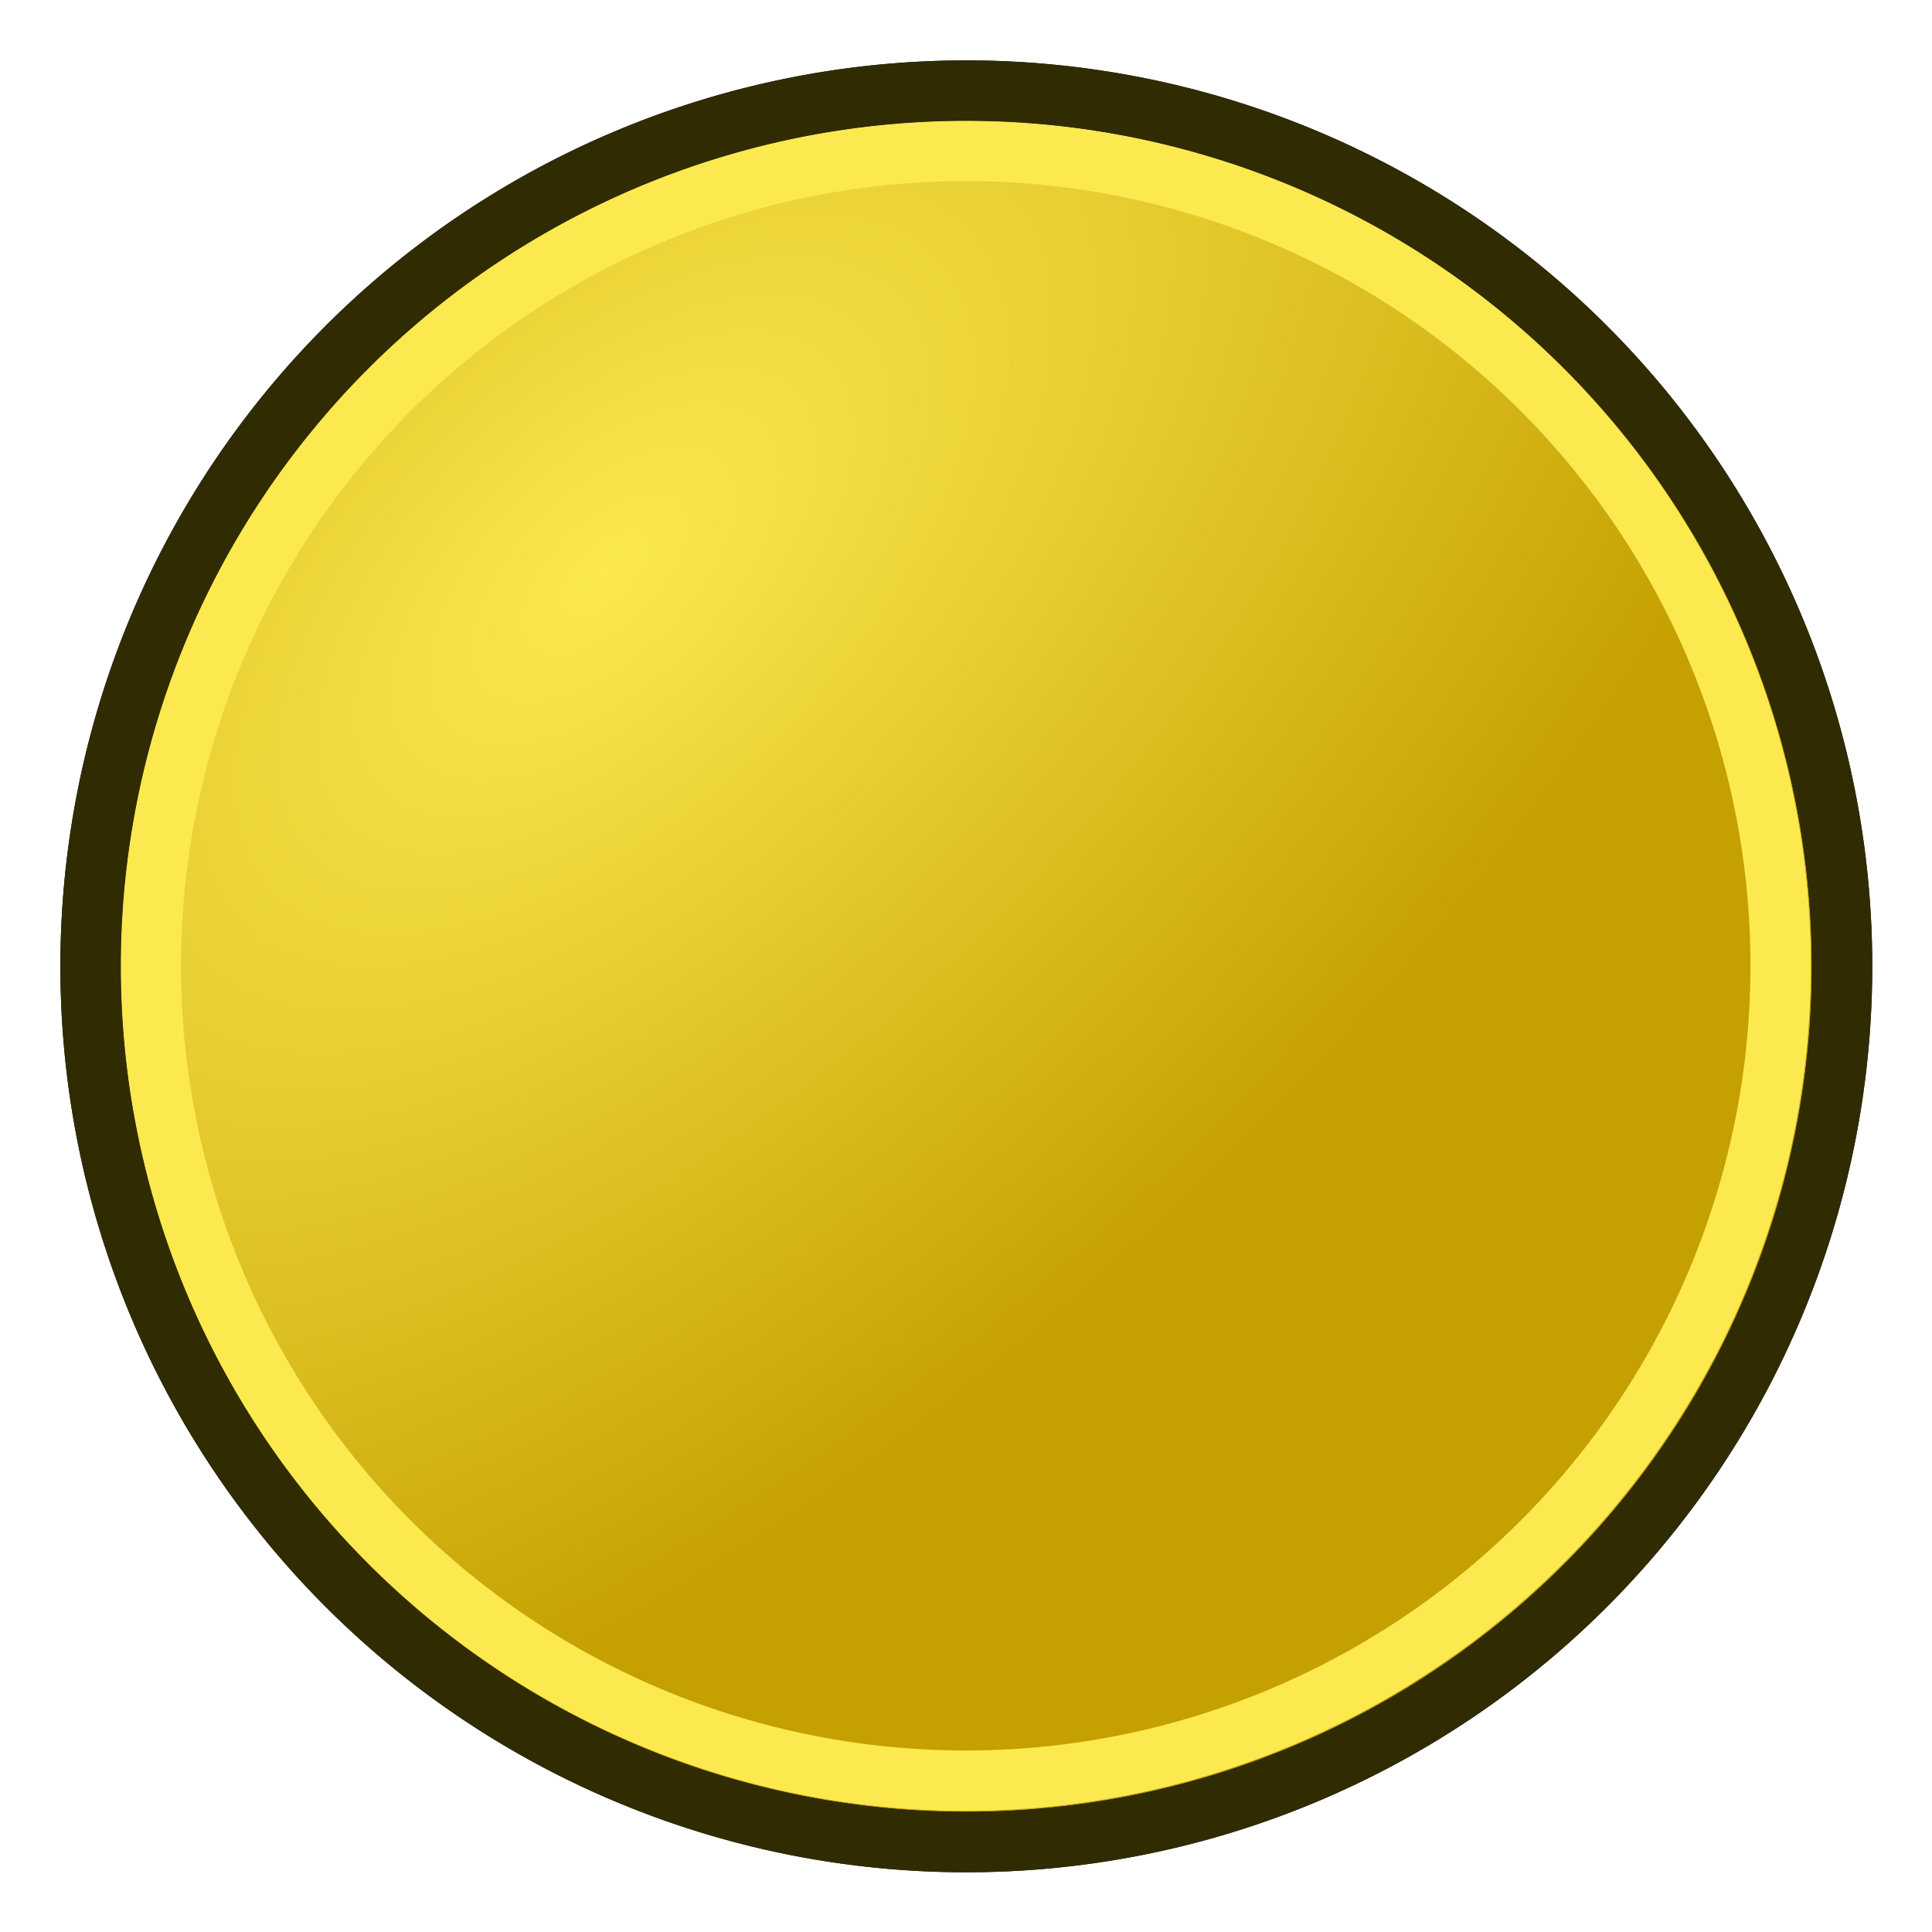
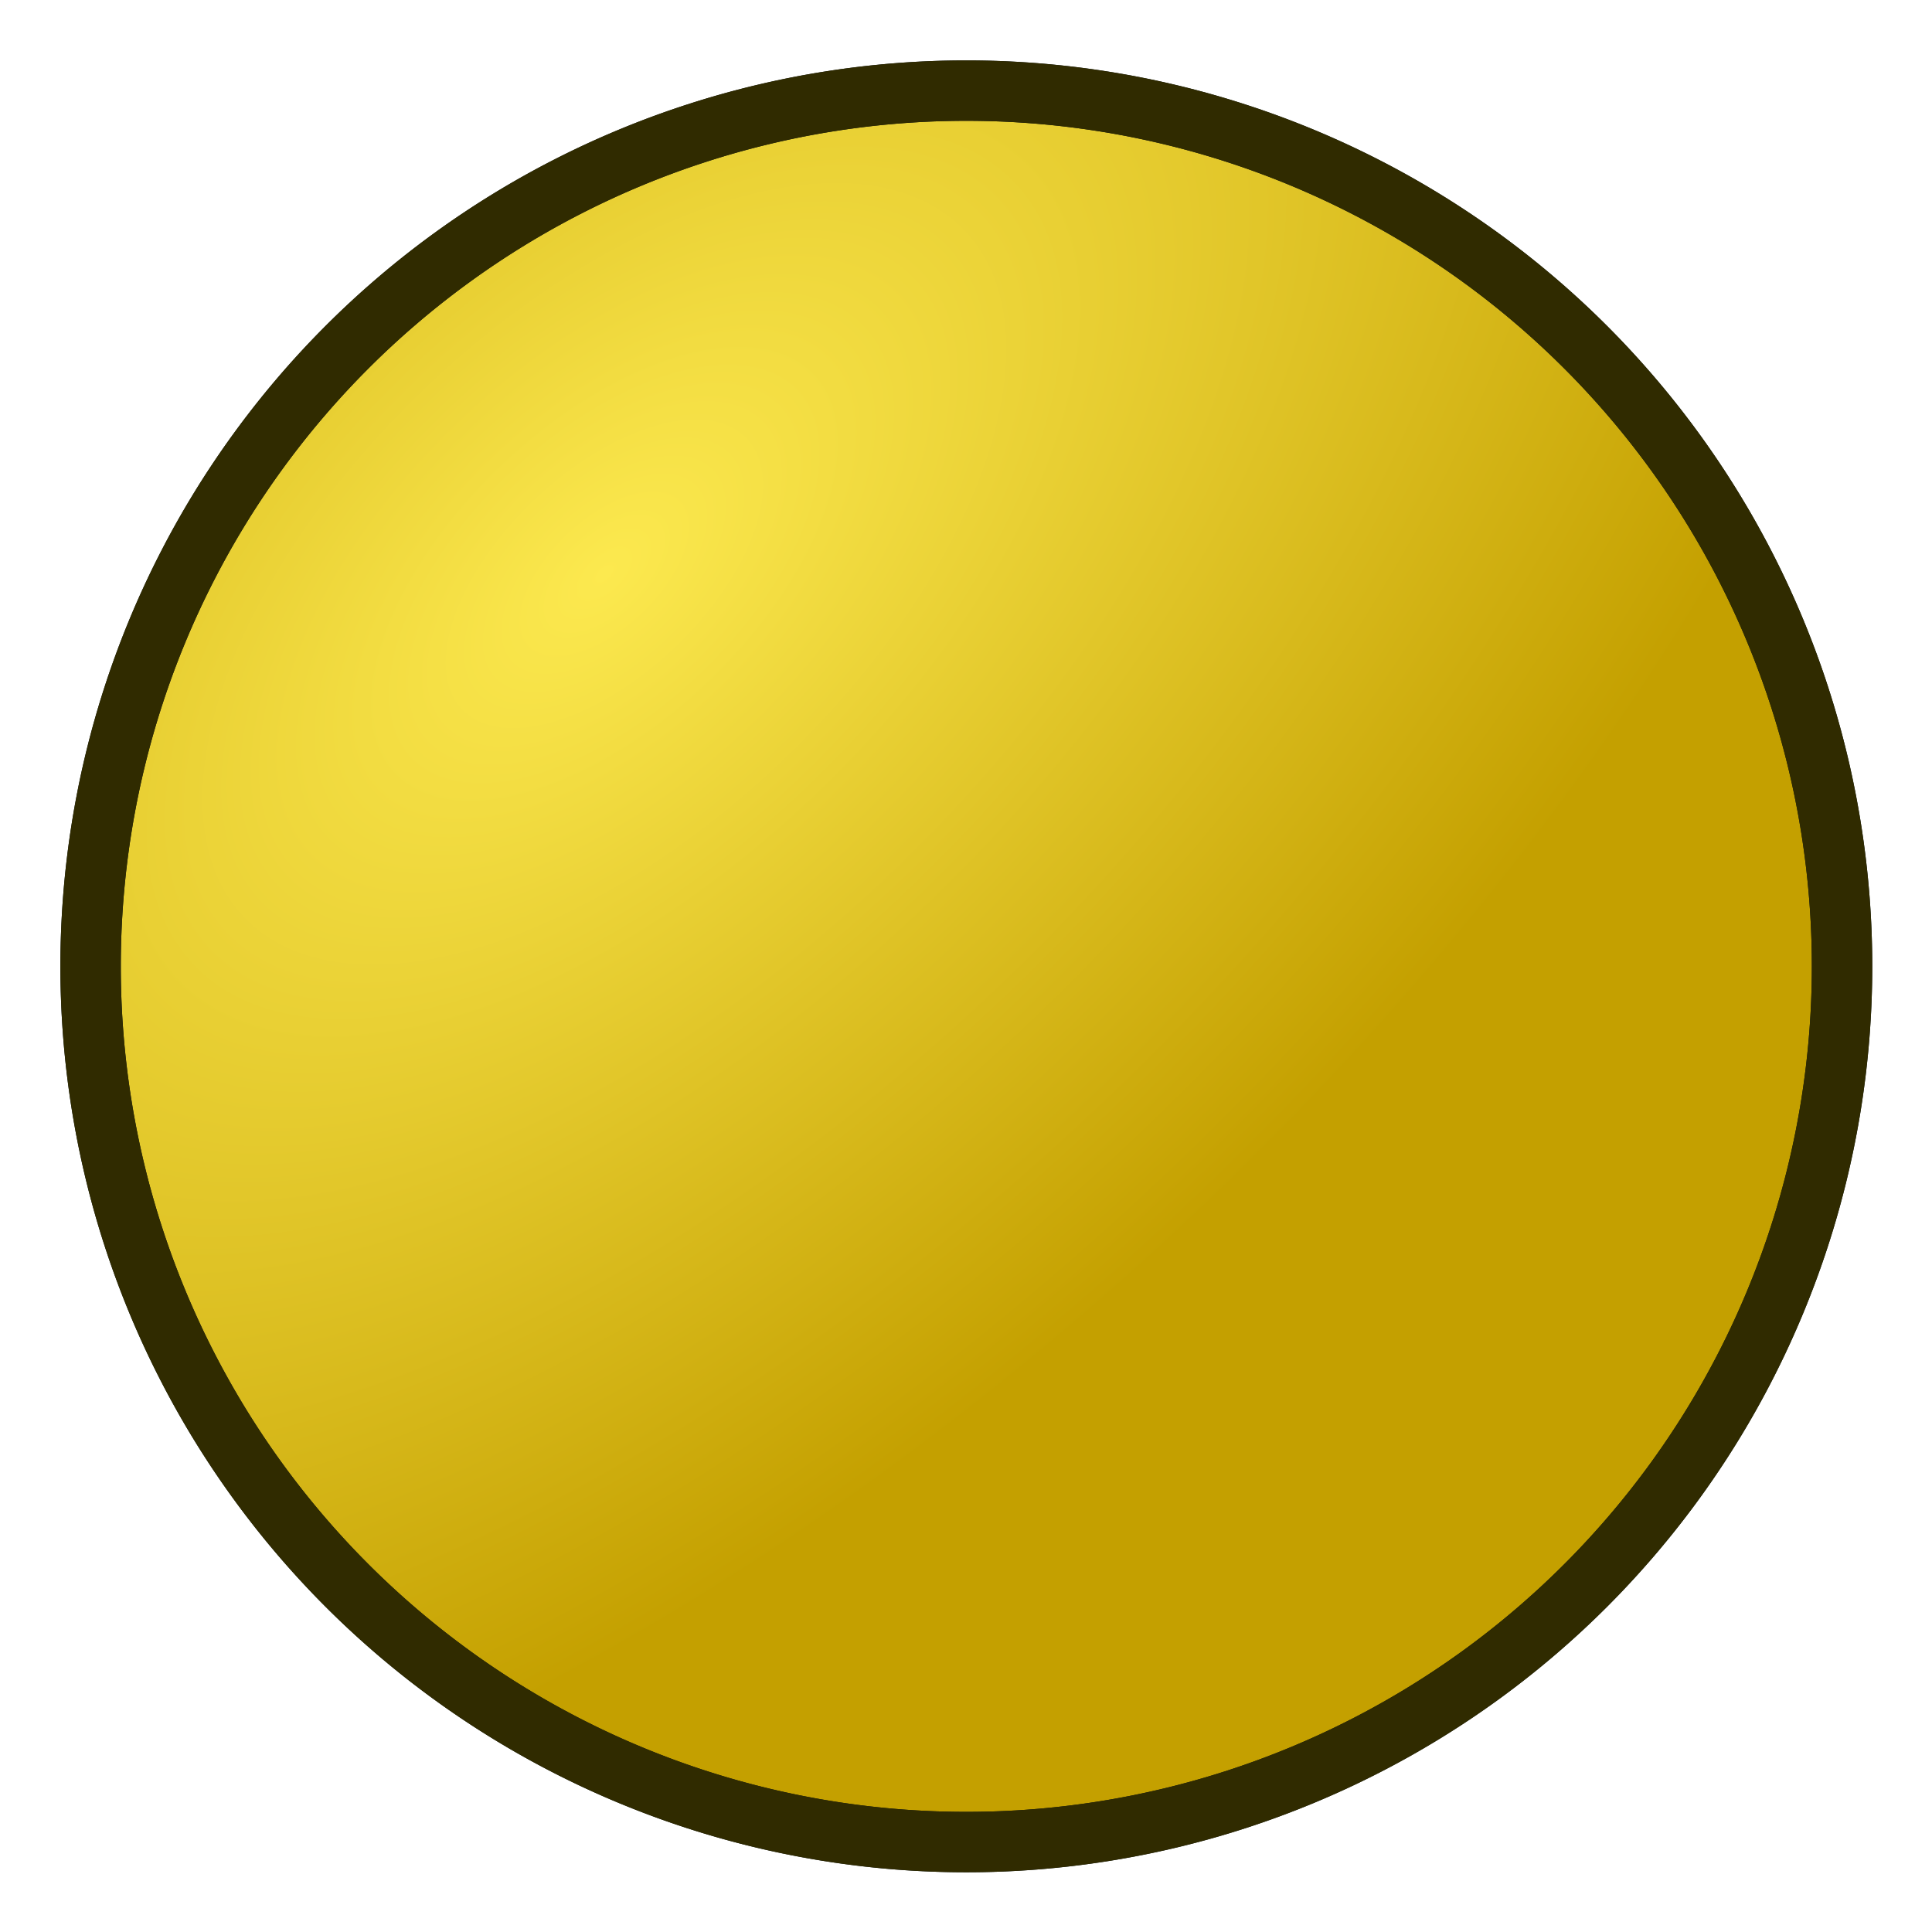
<svg xmlns="http://www.w3.org/2000/svg" xmlns:xlink="http://www.w3.org/1999/xlink" version="1.1" id="svg2784" height="64px" width="64px">
  <defs id="defs2786">
    <linearGradient id="linearGradient3377">
      <stop style="stop-color:#faff2b;stop-opacity:1;" offset="0" id="stop3379" />
      <stop style="stop-color:#ffaa00;stop-opacity:1;" offset="1" id="stop3381" />
    </linearGradient>
    <linearGradient id="linearGradient3600">
      <stop id="stop3602" offset="0" style="stop-color:#fce94f;stop-opacity:1" />
      <stop id="stop3604" offset="1" style="stop-color:#c4a000;stop-opacity:1" />
    </linearGradient>
    <linearGradient gradientTransform="matrix(0.763,0,0,0.758,-4.596,2.753)" y2="5" x2="-22" y1="18" x1="-18" gradientUnits="userSpaceOnUse" id="linearGradient3801-1-3-14-0-35" xlink:href="#linearGradient3836-0-6-92-4-62" />
    <linearGradient id="linearGradient3836-0-6-92-4-62">
      <stop id="stop3838-2-7-06-8-9" offset="0" style="stop-color:#a40000;stop-opacity:1" />
      <stop id="stop3840-5-5-8-7-1" offset="1" style="stop-color:#ef2929;stop-opacity:1" />
    </linearGradient>
    <linearGradient gradientTransform="matrix(0.763,0,0,0.758,-4.596,2.753)" y2="5" x2="-22" y1="18" x1="-18" gradientUnits="userSpaceOnUse" id="linearGradient3801-1-3-14-0-3" xlink:href="#linearGradient3836-0-6-92-4-6" />
    <linearGradient id="linearGradient3836-0-6-92-4-6">
      <stop id="stop3838-2-7-06-8-7" offset="0" style="stop-color:#a40000;stop-opacity:1" />
      <stop id="stop3840-5-5-8-7-5" offset="1" style="stop-color:#ef2929;stop-opacity:1" />
    </linearGradient>
    <radialGradient gradientTransform="matrix(0.667,0.7,-1.351,1.287,32.101,-19.903)" gradientUnits="userSpaceOnUse" r="27.085" fy="18.627" fx="20.803" cy="18.627" cx="20.803" id="radialGradient3808" xlink:href="#linearGradient3600" />
  </defs>
  <g id="layer1">
    <path transform="matrix(1.108,0,0,1.108,-3.042,-1.632)" d="m 57.818,30.364 a 26.182,26.182 0 1 1 -52.364,0 26.182,26.182 0 1 1 52.364,0 z" id="path2826" style="color:#000000;fill:url(#radialGradient3808);fill-opacity:1;fill-rule:evenodd;stroke:#0b1521;stroke-width:1.806;marker:none;visibility:visible;display:inline;overflow:visible;enable-background:accumulate" />
-     <path transform="matrix(1.031,0,0,1.031,-0.625,0.688)" d="m 57.818,30.364 a 26.182,26.182 0 1 1 -52.364,0 26.182,26.182 0 1 1 52.364,0 z" id="path2826-4" style="color:#000000;fill:none;stroke:#fce94f;stroke-width:1.939;marker:none;visibility:visible;display:inline;overflow:visible;enable-background:accumulate" />
    <path transform="matrix(1.108,0,0,1.108,-3.042,-1.632)" d="m 57.818,30.364 a 26.182,26.182 0 1 1 -52.364,0 26.182,26.182 0 1 1 52.364,0 z" id="path2826-5" style="color:#000000;fill:none;stroke:#302b00;stroke-width:1.806;marker:none;visibility:visible;display:inline;overflow:visible;enable-background:accumulate" />
  </g>
</svg>